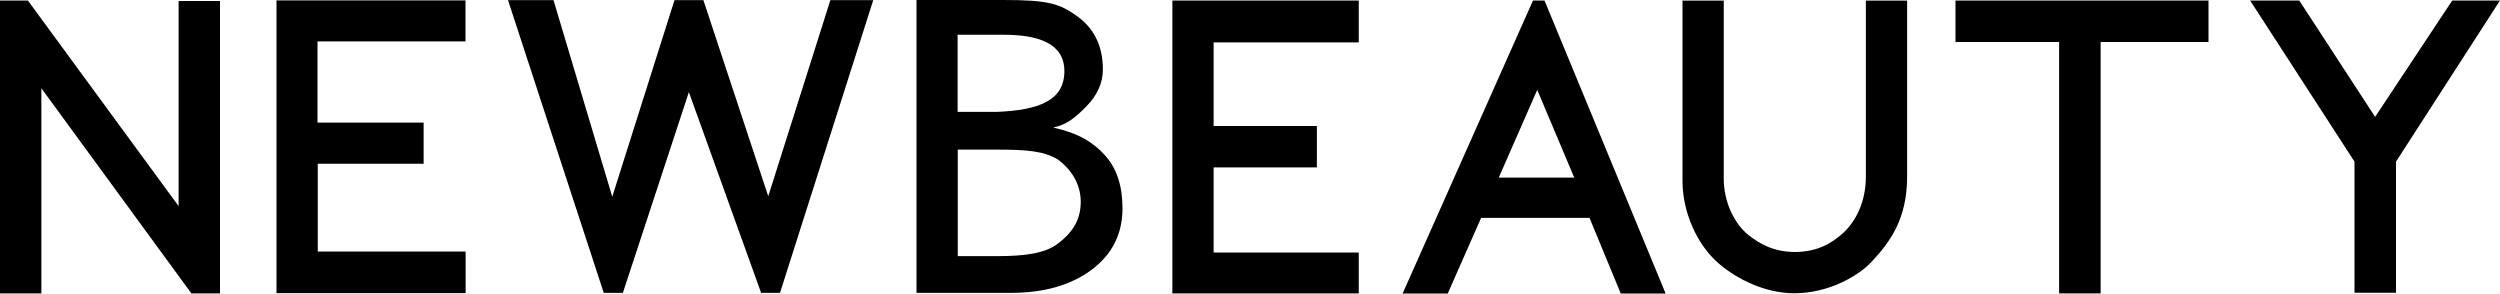
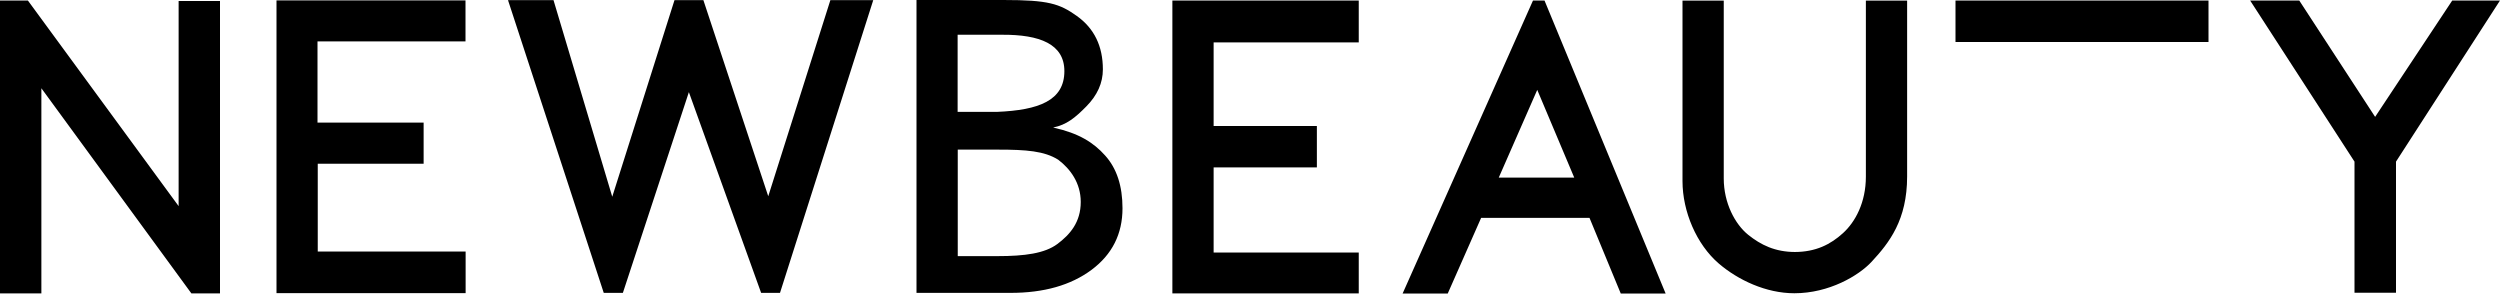
<svg xmlns="http://www.w3.org/2000/svg" viewBox="0 0 200 23.48" id="Layer_2">
  <defs>
    <style>.cls-1{fill-rule:evenodd;}</style>
  </defs>
  <g id="Layer_1-2">
-     <path d="M122.64.04l-10.43,23.44h3.61l2.67-6.05h8.67l2.5,6.05h3.59L123.56.04h-.92,0ZM122.98,7.19l2.96,7.02h-6.04s3.08-7.02,3.08-7.02ZM196.18.04l-6.17,9.31L183.94.04h-3.93l8.35,12.89v10.49h3.32v-10.49L200,.04h-3.82M156.44.04v3.32h8.29v20.11h3.32V3.36h8.63V.04h-20.24M93.79.04v23.43h14.91v-3.27h-11.61v-6.81h8.26v-3.31h-8.26V3.39h11.61V.04h-14.91M84.26,10.2c1.07-.22,1.75-.78,2.64-1.68.89-.9,1.33-1.89,1.33-2.97,0-1.85-.69-3.28-2.08-4.27C84.76.29,83.87,0,80.27,0c-1.38,0-3.46,0-6.95,0v23.43h7.53c2.66,0,4.81-.61,6.47-1.84,1.65-1.23,2.48-2.87,2.48-4.93,0-1.78-.46-3.19-1.39-4.22-.93-1.04-2.1-1.78-4.13-2.23M79.76,8.95h-3.15V2.78c1.42,0,2.18,0,3.55,0,3.03-.02,4.99.75,4.99,2.91,0,2.36-2.05,3.12-5.39,3.26M86.46,16.15c0,1.64-.87,2.62-1.87,3.37-1.01.75-2.6.97-4.79.97h-3.18v-8.52h3.24c2.24,0,3.69.11,4.8.81.96.73,1.8,1.85,1.8,3.38M22.12.03v23.42h15.13v-3.33h-11.83v-7.02h8.47v-3.29h-8.49V3.31h11.84V.03h-15.13M0,.04v23.43h3.31V7.06l12,16.41h2.29V.08h-3.31v16.41L2.23.04H0M66.43.01l-4.97,15.69L56.27.01h-2.31l-4.98,15.73L44.28.01h-3.64l7.66,23.42h1.53l5.28-16.06,5.78,16.06h1.51L69.86.01h-3.43M143.63,20.16c-1.63,0-2.77-.57-3.78-1.38-1.05-.85-1.95-2.54-1.95-4.5V.05h-3.3v14.44c0,2.43,1.12,5.06,2.9,6.59,1.54,1.32,3.78,2.38,6.05,2.38,2.78,0,5.15-1.41,6.18-2.52,1.42-1.53,2.84-3.35,2.84-6.82V.05h-3.3v14.08c0,2.06-.84,3.62-1.83,4.52-.99.9-2.17,1.51-3.89,1.51h.07" class="cls-1" />
+     <path d="M122.64.04l-10.43,23.44h3.61l2.67-6.05h8.67l2.5,6.05h3.59L123.56.04h-.92,0ZM122.98,7.19l2.96,7.02h-6.04s3.08-7.02,3.08-7.02ZM196.18.04l-6.17,9.31L183.94.04h-3.93l8.35,12.89v10.49h3.32v-10.49L200,.04h-3.82M156.44.04v3.32h8.29h3.32V3.36h8.63V.04h-20.24M93.79.04v23.43h14.91v-3.27h-11.61v-6.81h8.26v-3.31h-8.26V3.39h11.61V.04h-14.91M84.26,10.2c1.07-.22,1.75-.78,2.64-1.68.89-.9,1.33-1.89,1.33-2.97,0-1.85-.69-3.28-2.08-4.27C84.76.29,83.87,0,80.27,0c-1.38,0-3.46,0-6.95,0v23.43h7.53c2.66,0,4.81-.61,6.47-1.84,1.65-1.23,2.48-2.87,2.48-4.93,0-1.78-.46-3.19-1.39-4.22-.93-1.04-2.1-1.78-4.13-2.23M79.76,8.95h-3.15V2.78c1.42,0,2.18,0,3.55,0,3.03-.02,4.99.75,4.99,2.91,0,2.36-2.05,3.12-5.39,3.26M86.46,16.15c0,1.64-.87,2.62-1.87,3.37-1.01.75-2.6.97-4.79.97h-3.18v-8.52h3.24c2.24,0,3.69.11,4.8.81.96.73,1.8,1.85,1.8,3.38M22.12.03v23.42h15.13v-3.33h-11.83v-7.02h8.47v-3.29h-8.49V3.31h11.84V.03h-15.13M0,.04v23.43h3.31V7.06l12,16.41h2.29V.08h-3.31v16.41L2.23.04H0M66.43.01l-4.97,15.69L56.27.01h-2.31l-4.98,15.73L44.28.01h-3.64l7.66,23.42h1.53l5.28-16.06,5.78,16.06h1.51L69.86.01h-3.43M143.63,20.16c-1.63,0-2.77-.57-3.78-1.38-1.05-.85-1.95-2.54-1.95-4.5V.05h-3.3v14.44c0,2.43,1.12,5.06,2.9,6.59,1.54,1.32,3.78,2.38,6.05,2.38,2.78,0,5.15-1.41,6.18-2.52,1.42-1.53,2.84-3.35,2.84-6.82V.05h-3.3v14.08c0,2.06-.84,3.62-1.83,4.52-.99.9-2.17,1.51-3.89,1.51h.07" class="cls-1" />
  </g>
</svg>